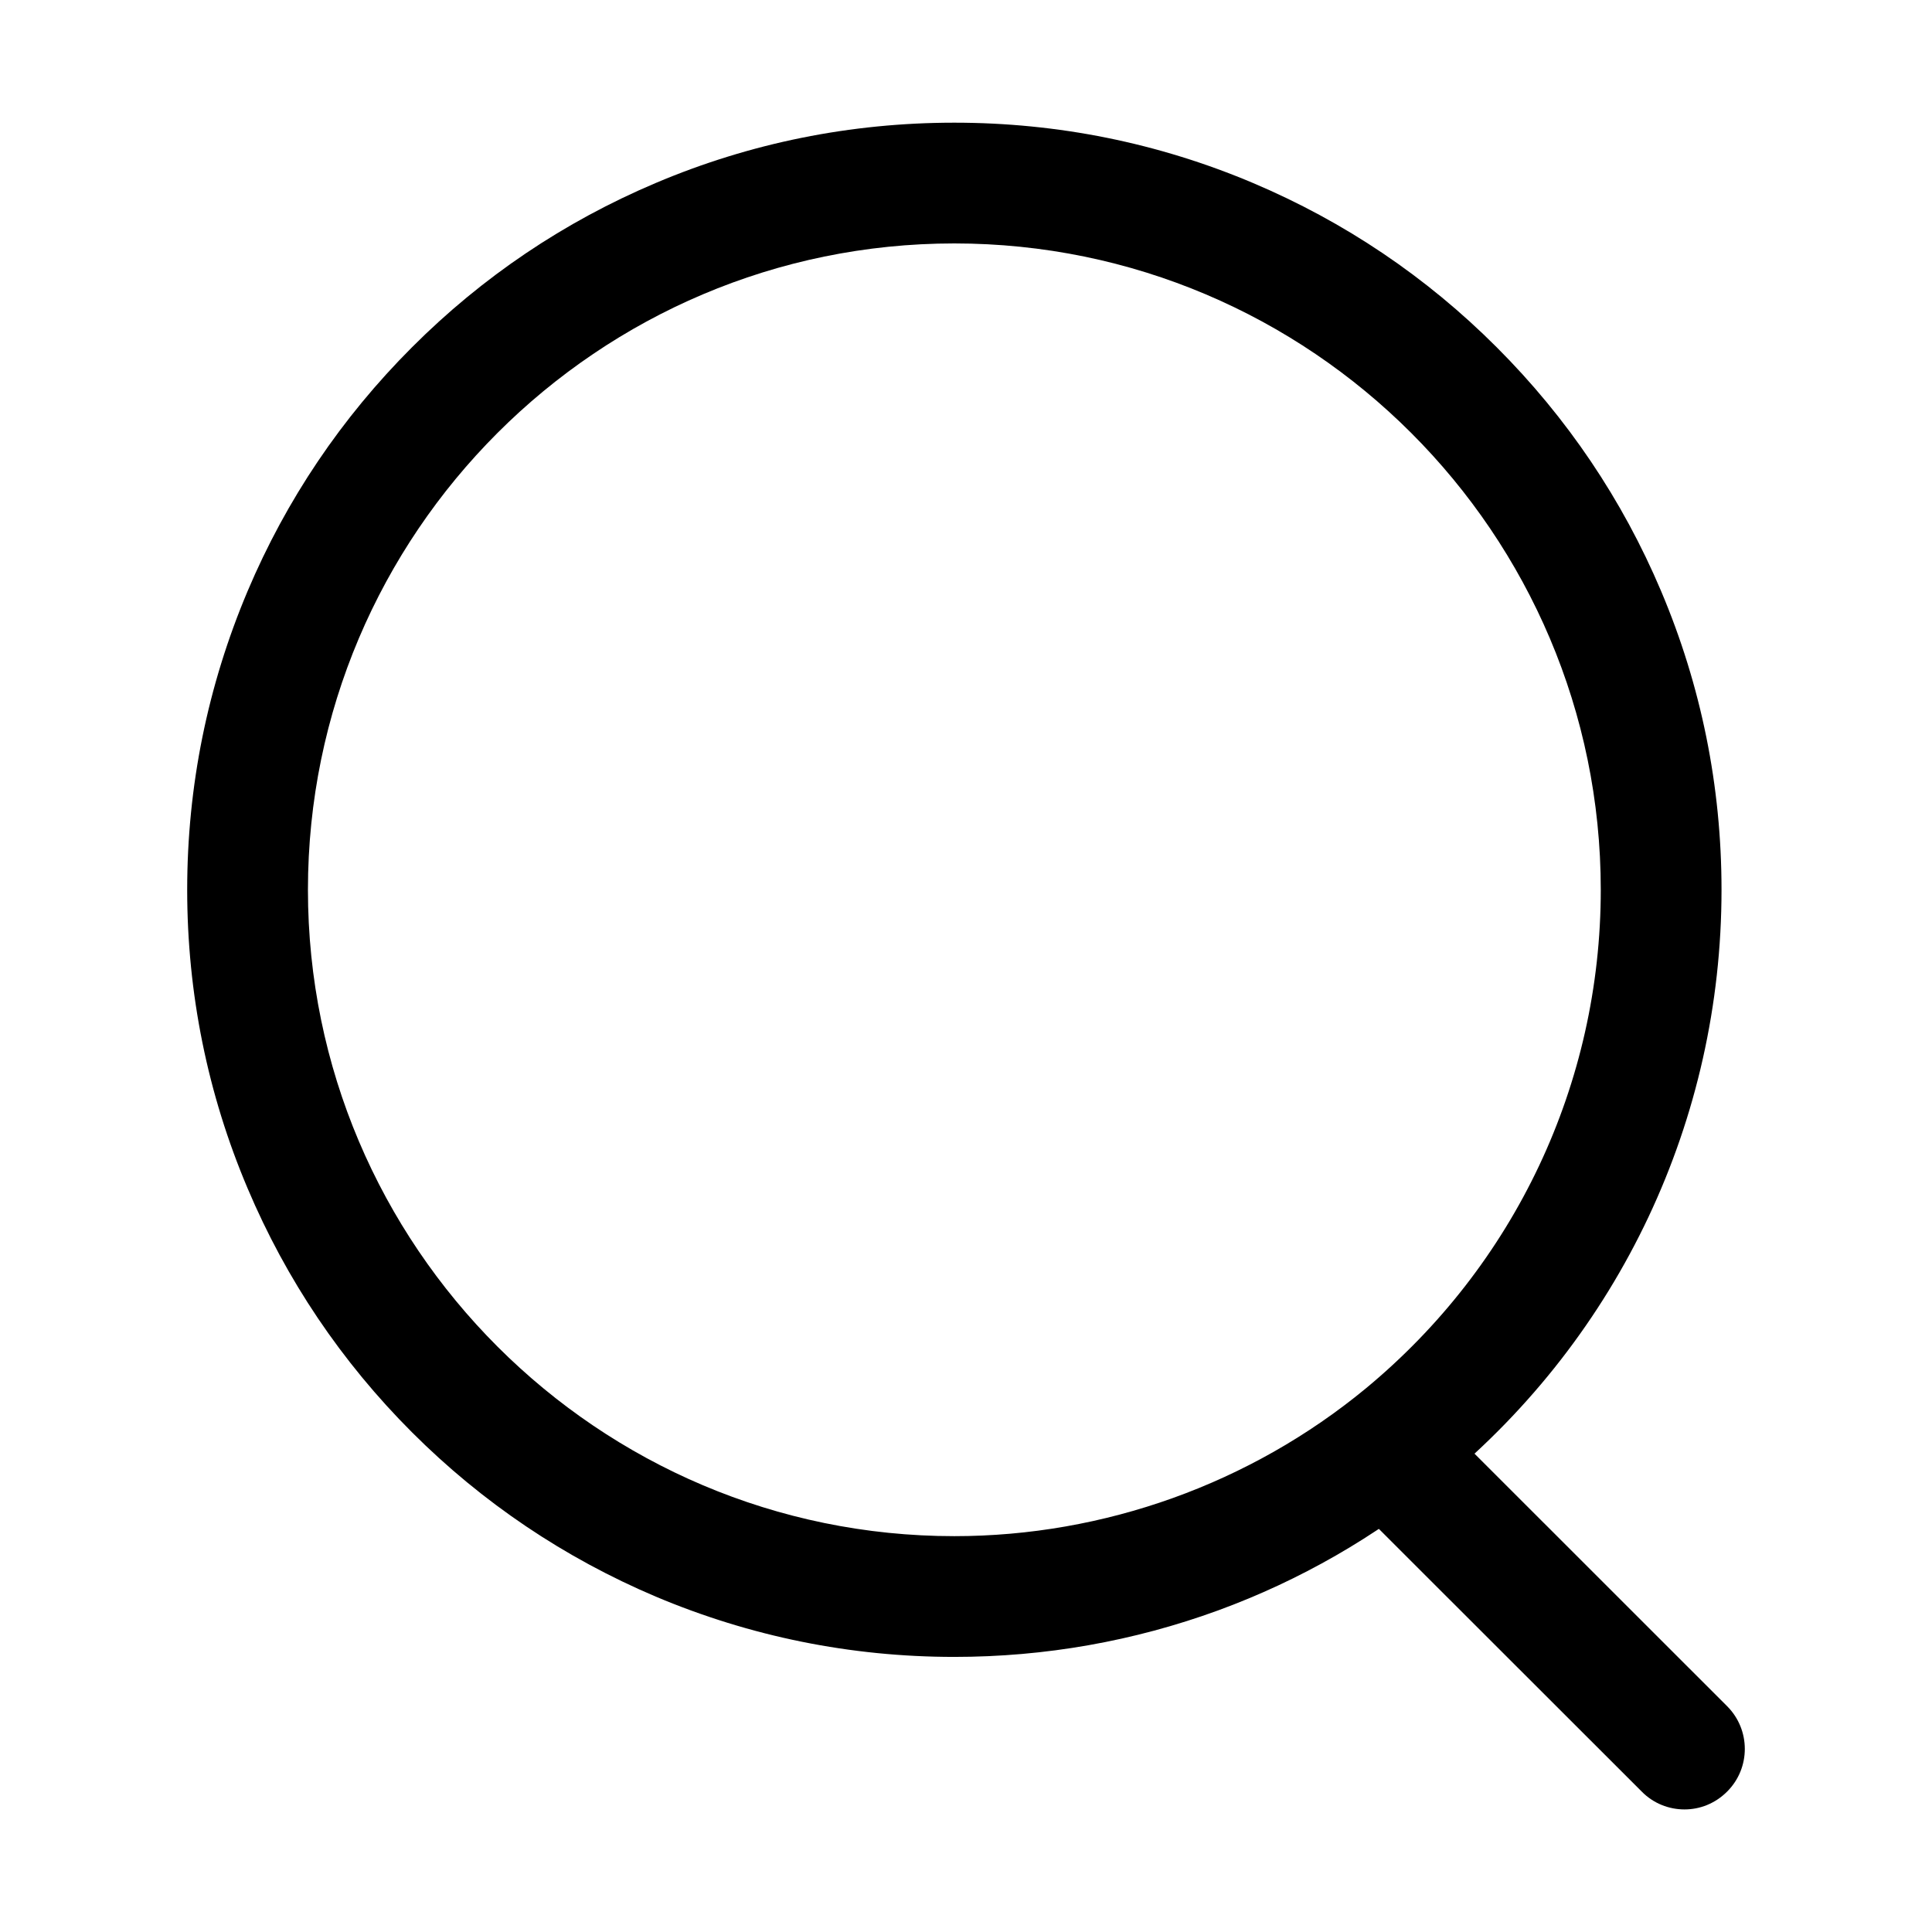
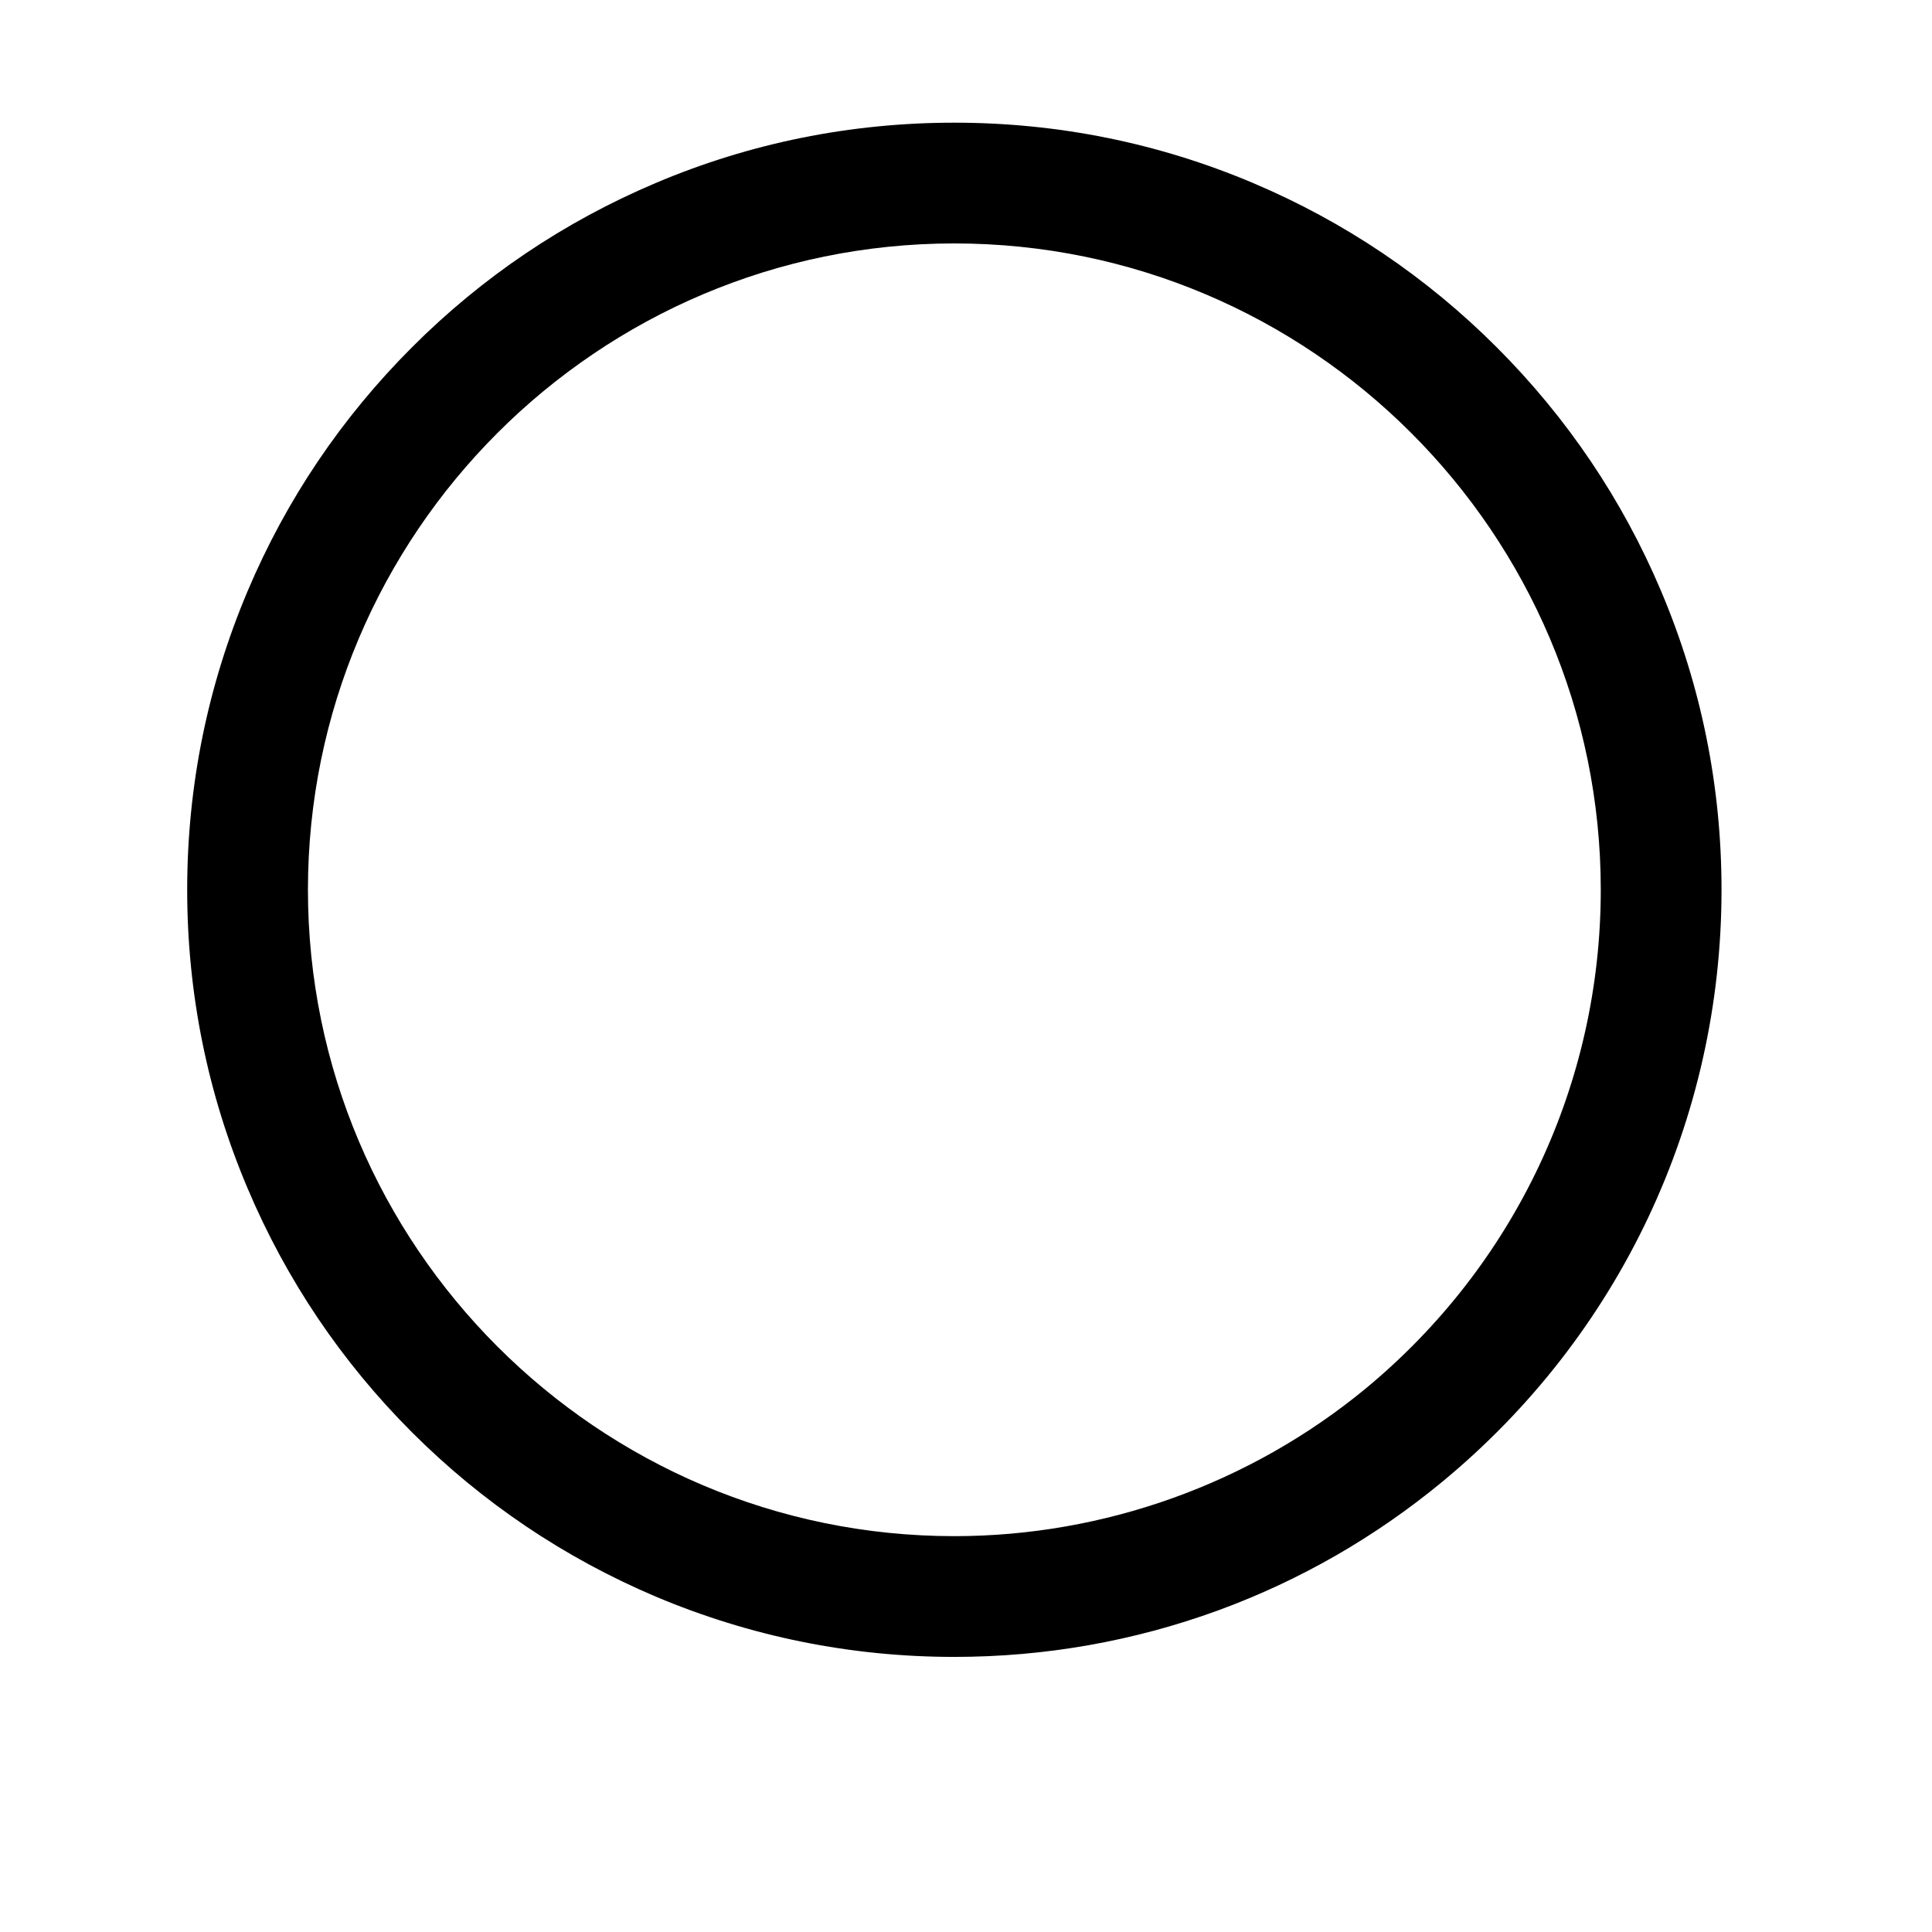
<svg xmlns="http://www.w3.org/2000/svg" width="18" height="18" viewBox="0 0 18 18" fill="none">
  <path d="M8.891 15.437C7.926 15.437 6.991 15.247 6.109 14.875C5.258 14.514 4.493 13.999 3.838 13.344C3.182 12.688 2.667 11.923 2.307 11.072C1.934 10.192 1.744 9.255 1.744 8.29C1.744 7.325 1.934 6.39 2.307 5.507C2.667 4.656 3.182 3.892 3.838 3.236C4.493 2.58 5.258 2.065 6.109 1.705C6.989 1.332 7.926 1.143 8.891 1.143C9.856 1.143 10.792 1.332 11.674 1.705C12.525 2.065 13.29 2.58 13.945 3.236C14.601 3.892 15.116 4.656 15.476 5.507C15.849 6.388 16.039 7.325 16.039 8.29C16.039 10.431 15.091 12.44 13.439 13.804C12.813 14.321 12.11 14.725 11.351 15.003C10.563 15.291 9.735 15.437 8.891 15.437ZM8.891 2.268C5.571 2.268 2.869 4.969 2.869 8.29C2.869 11.61 5.571 14.312 8.891 14.312C10.287 14.312 11.648 13.823 12.722 12.938C14.114 11.788 14.914 10.095 14.914 8.29C14.914 4.969 12.212 2.268 8.891 2.268Z" fill="black" />
-   <path d="M15.694 16.858C15.55 16.858 15.405 16.803 15.296 16.692L12.526 13.924C12.306 13.704 12.306 13.347 12.526 13.128C12.746 12.908 13.103 12.908 13.322 13.128L16.091 15.896C16.311 16.116 16.311 16.473 16.091 16.692C15.98 16.803 15.838 16.858 15.694 16.858Z" fill="black" />
</svg>